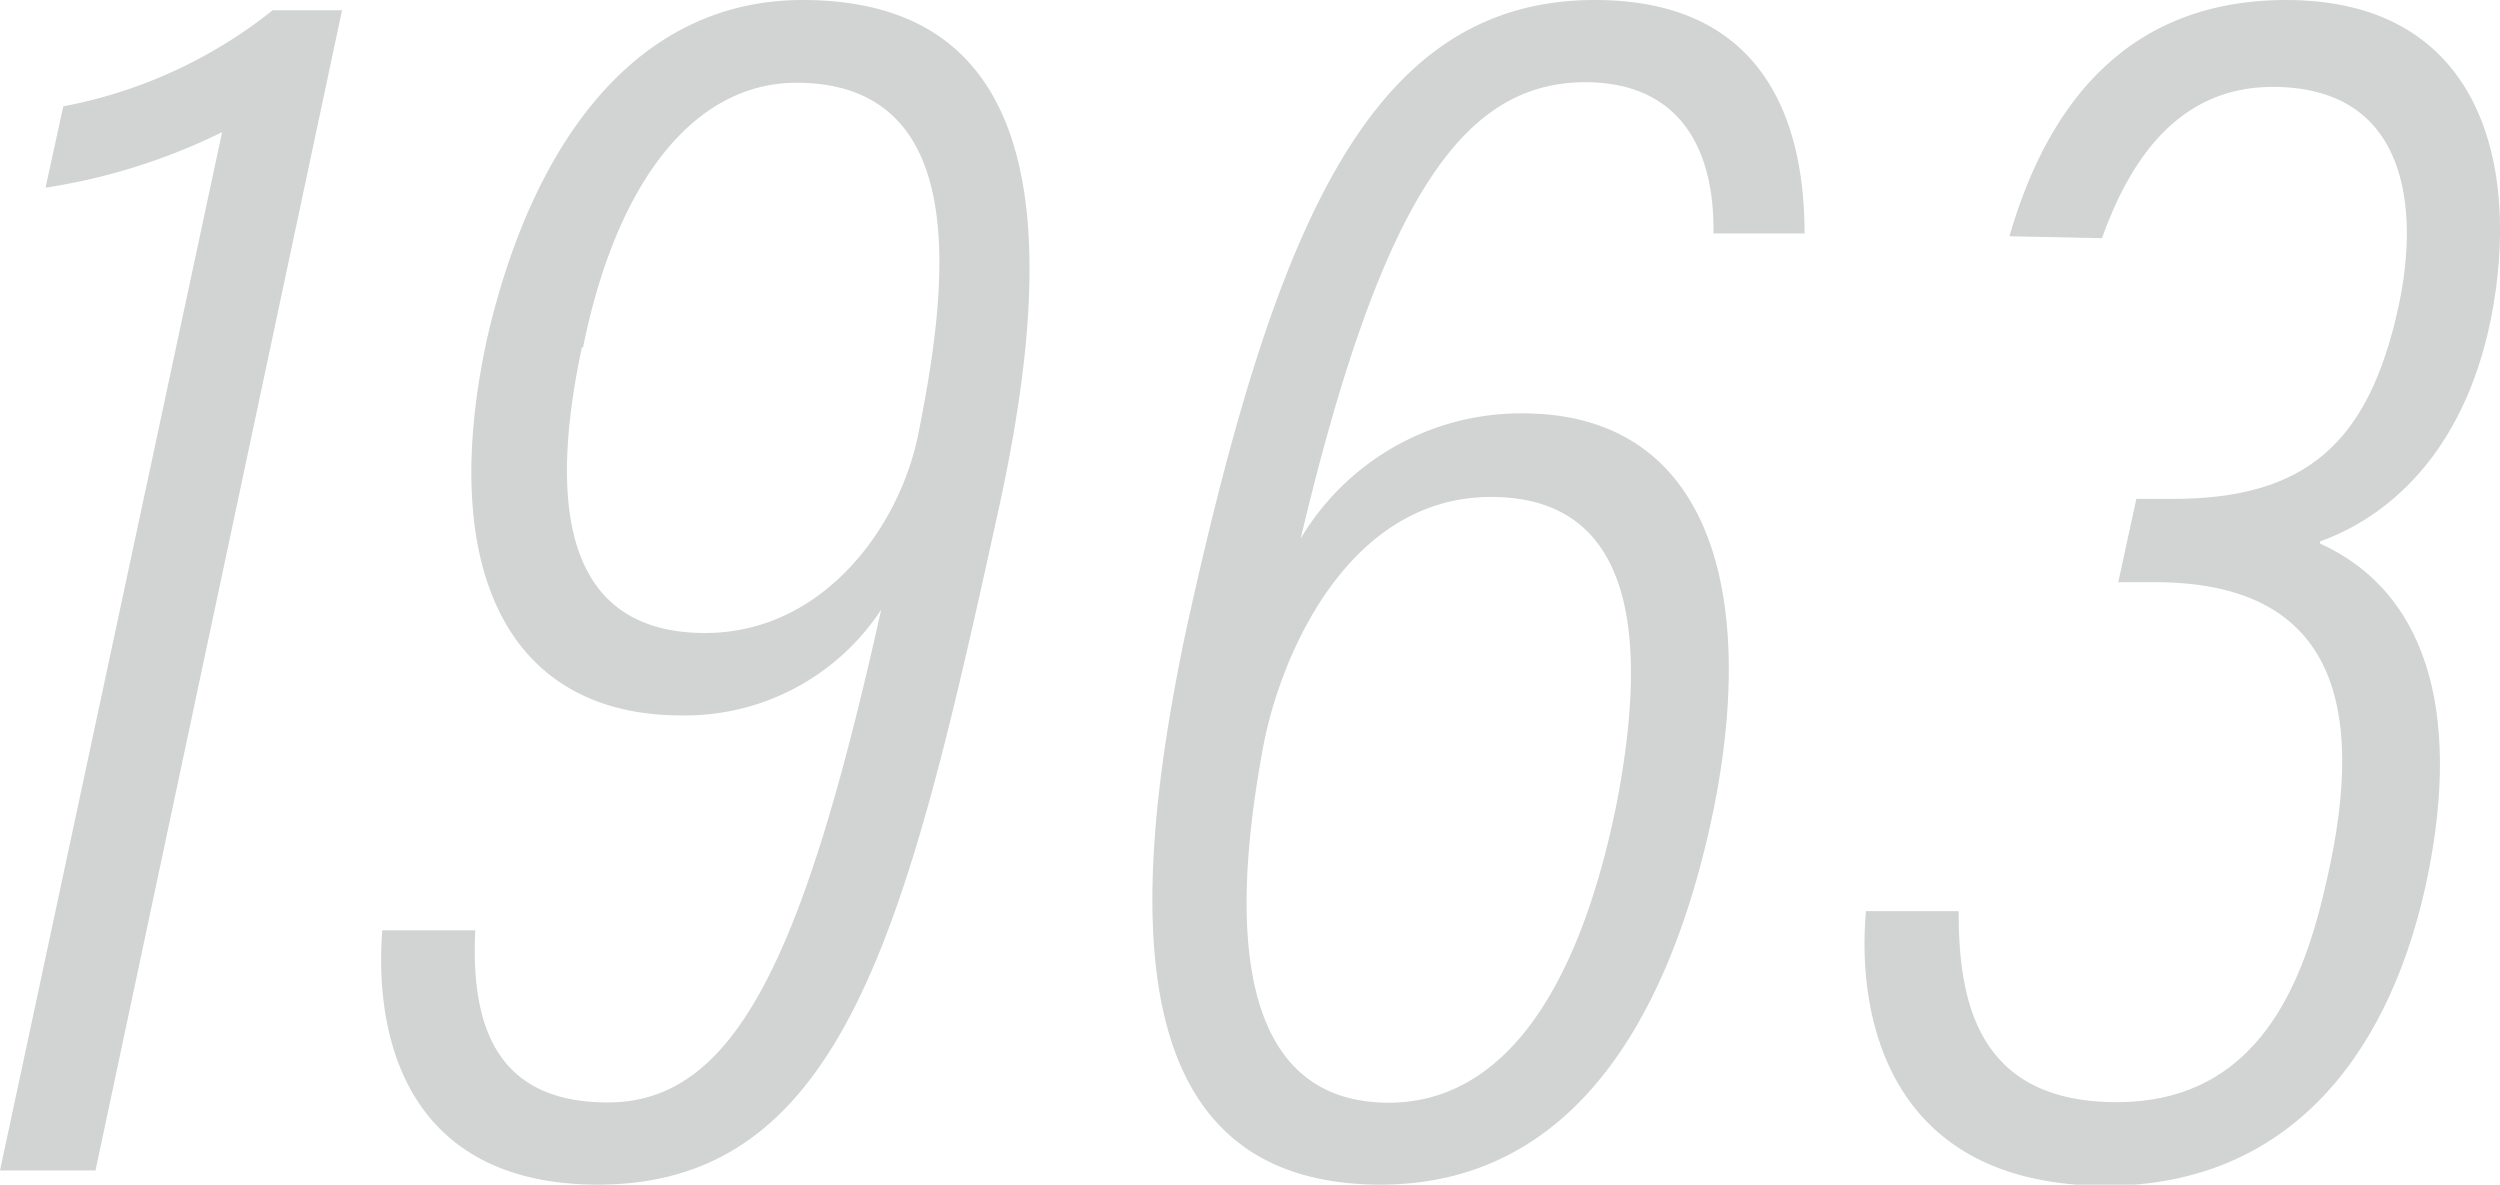
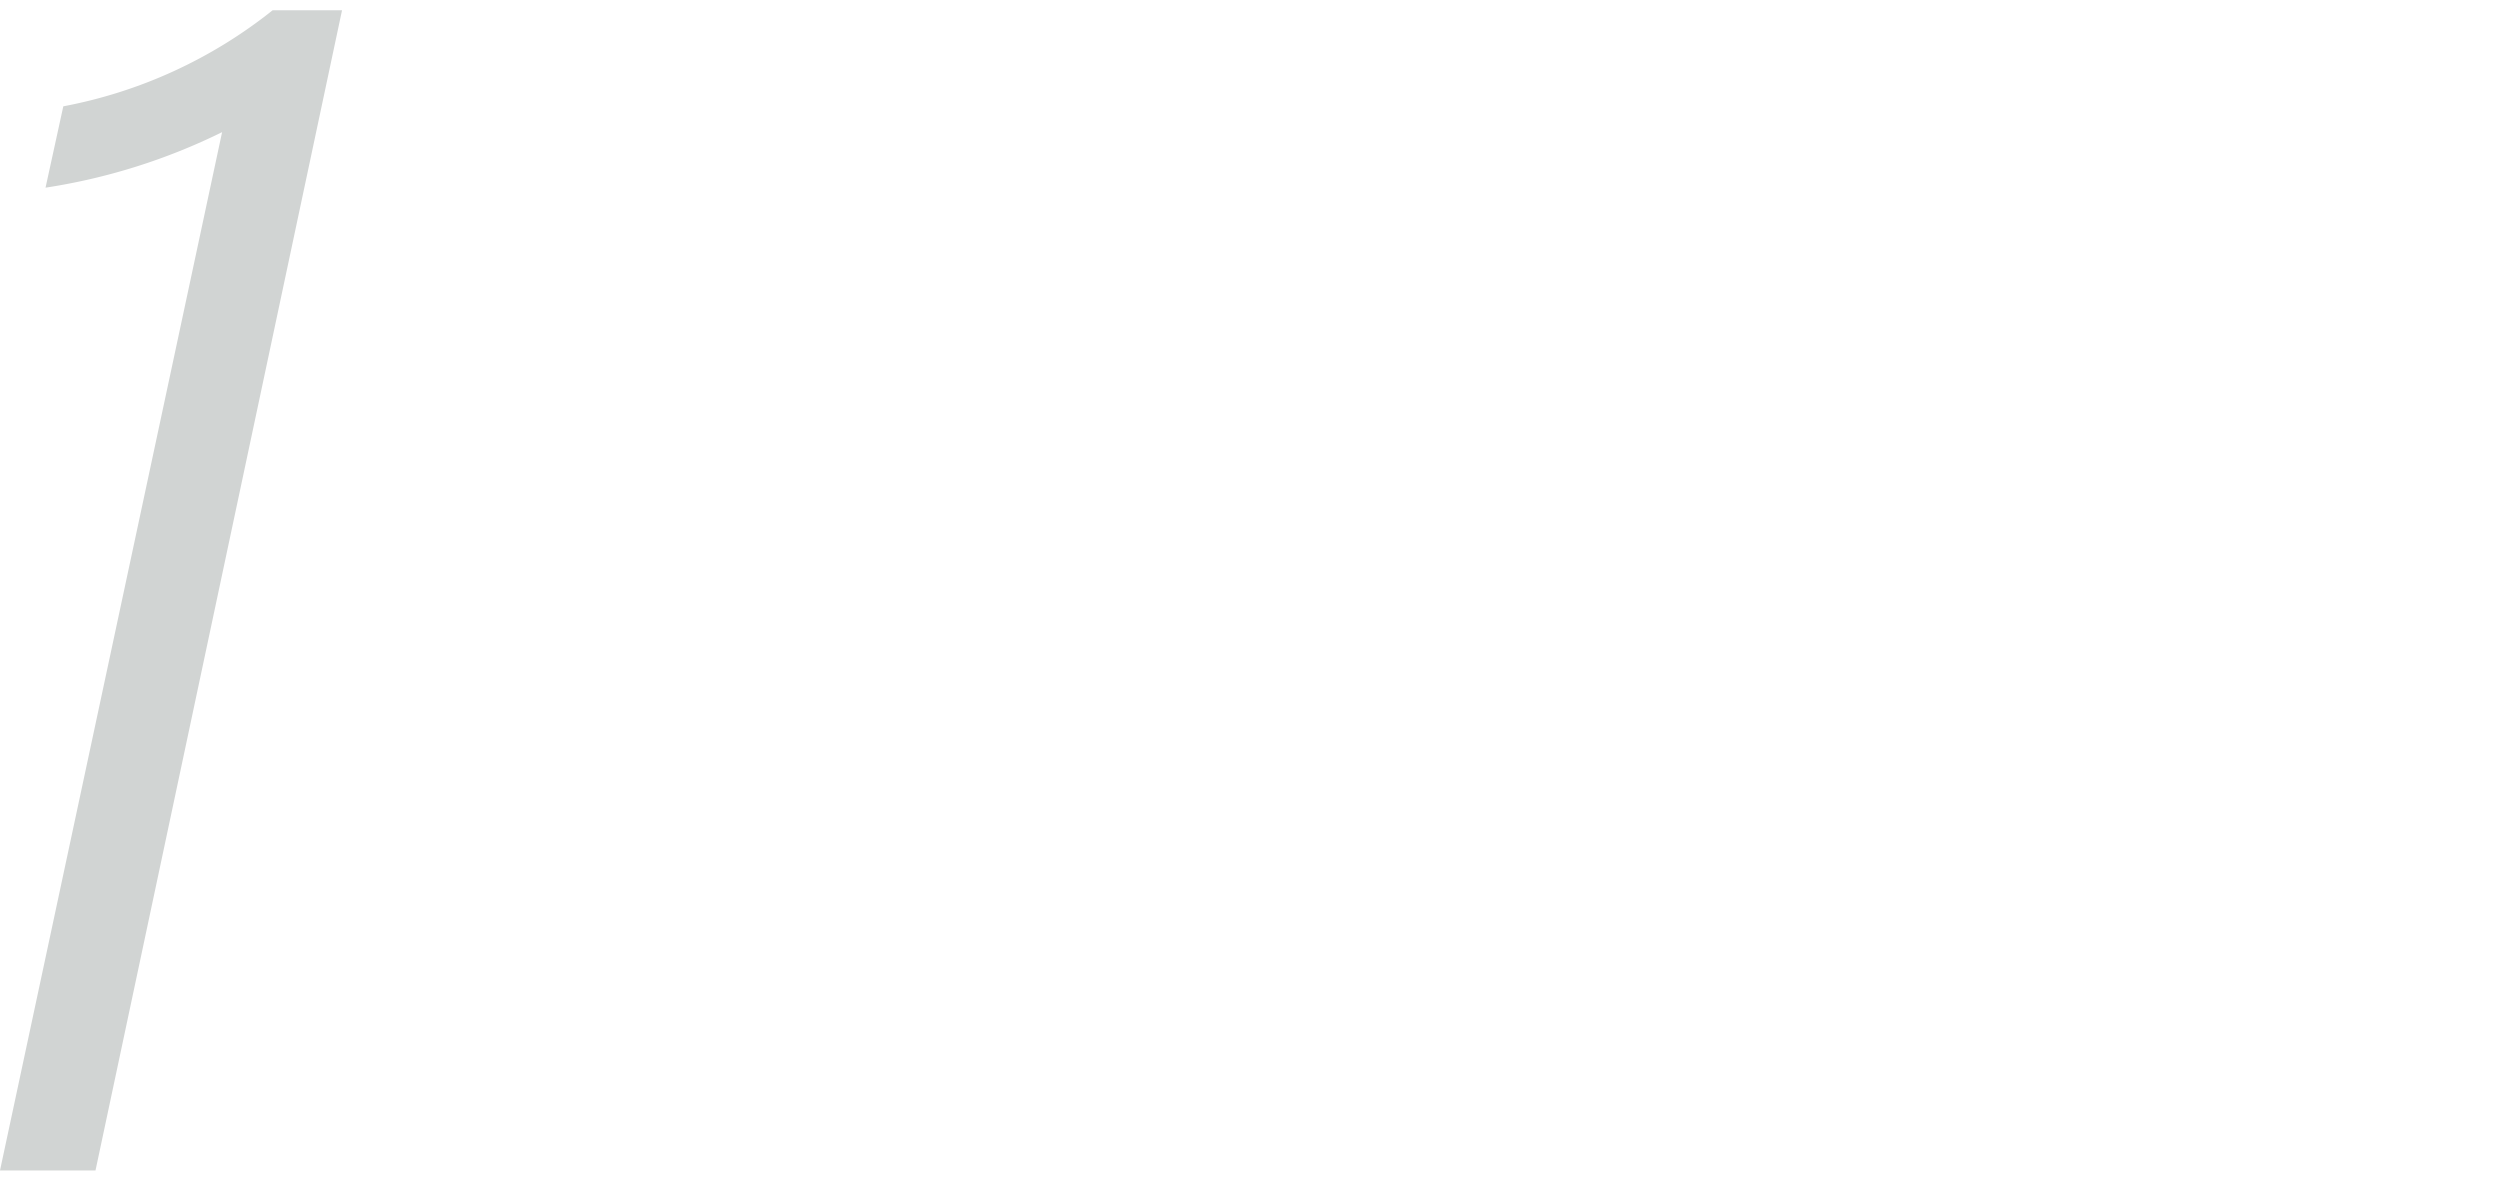
<svg xmlns="http://www.w3.org/2000/svg" viewBox="0 0 90.05 42.67">
  <defs>
    <style>.cls-1{fill:#d1d4d3;}</style>
  </defs>
  <title>Asset 5</title>
  <g id="Layer_2" data-name="Layer 2">
    <g id="沿革">
      <path class="cls-1" d="M0,42.16,8,4.76a21.84,21.84,0,0,1-6.36,2l.64-2.93A17.18,17.18,0,0,0,9.82.37h2.5L3.44,42.16Z" />
-       <path class="cls-1" d="M17.12,33.51c-.17,3.44.76,6.2,4.77,6.2,4.59,0,7.06-5.2,9.85-17.75a8.45,8.45,0,0,1-7.19,3.81c-6.32,0-8.8-5.34-7-13.6C19.21,5,23,0,28.91,0,38.05,0,38,9,36,18.21,32.7,33.27,30.46,42.67,21.54,42.67c-6.72,0-8.08-5.06-7.77-9.16Zm3.84-21C19.88,17.59,20,22.8,25.4,22.8c4.26,0,7-3.83,7.67-7.13,1-5,2.12-12.69-4.4-12.69C25,3,22.21,6.53,21,12.52Z" />
-       <path class="cls-1" d="M61.72,8.41c0-1,.05-5.45-4.65-5.45C52.82,3,49.83,6.83,46.85,19.4a9.22,9.22,0,0,1,8-4.51c6.6,0,8.49,6.2,6.88,14.24-1.41,6.87-4.7,13.54-12,13.54-9.34,0-9.16-9.79-7-20C45.92,8.18,49.31,0,57.45,0,64.08,0,65,5.18,65,8.41ZM58.24,28.9c1-5.22,1-11-4.53-11-5.17,0-7.61,5.74-8.22,9.05-.68,3.75-2,12.77,4.54,12.77C54.15,39.71,56.88,35.68,58.24,28.9Z" />
-       <path class="cls-1" d="M72.38,8.51C73.59,4.32,76.22,0,82.35,0c7,0,8.48,5.93,7.37,11.5-1,4.93-3.82,7.17-6.15,8v.08c4.15,1.89,5.06,6.66,3.78,12.42-1.41,6.25-5.09,10.71-11.49,10.71-7.72,0-9-5.9-8.65-9.89h3.34c0,3.08.57,6.88,5.69,6.88s6.75-4.3,7.57-8c1.49-6.47.17-10.73-6.2-10.73H76.3l.65-3h1.31c4.79,0,7.06-2,8.13-6.91.74-3.38.45-7.93-4.53-7.93-3.44,0-5.16,2.7-6.15,5.45Z" />
    </g>
  </g>
</svg>